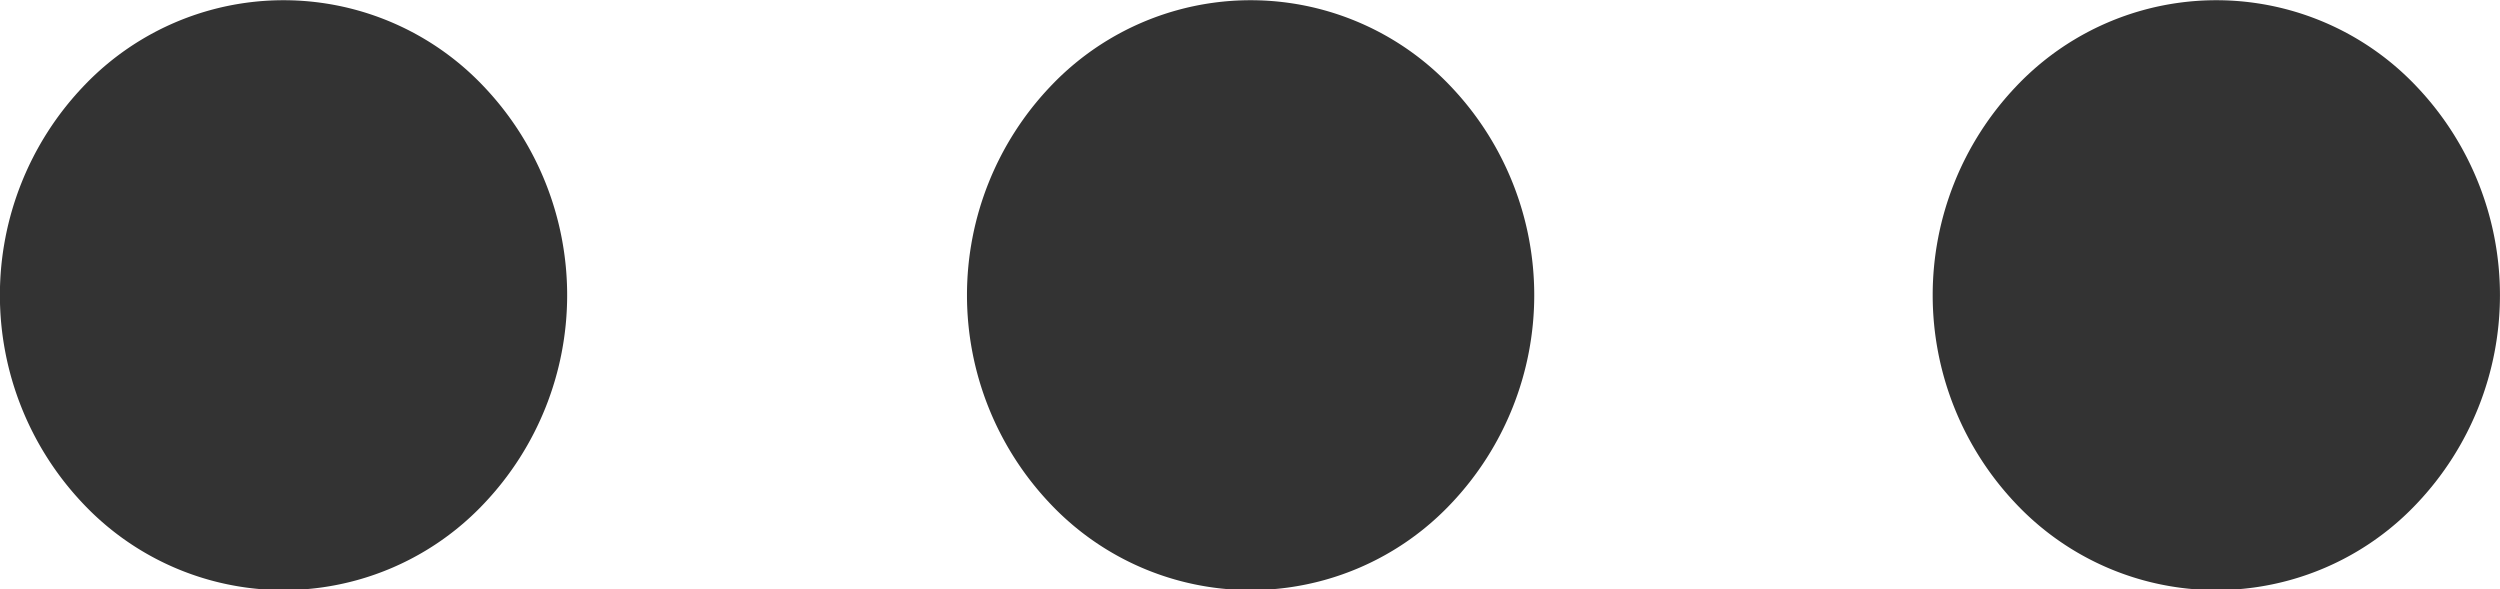
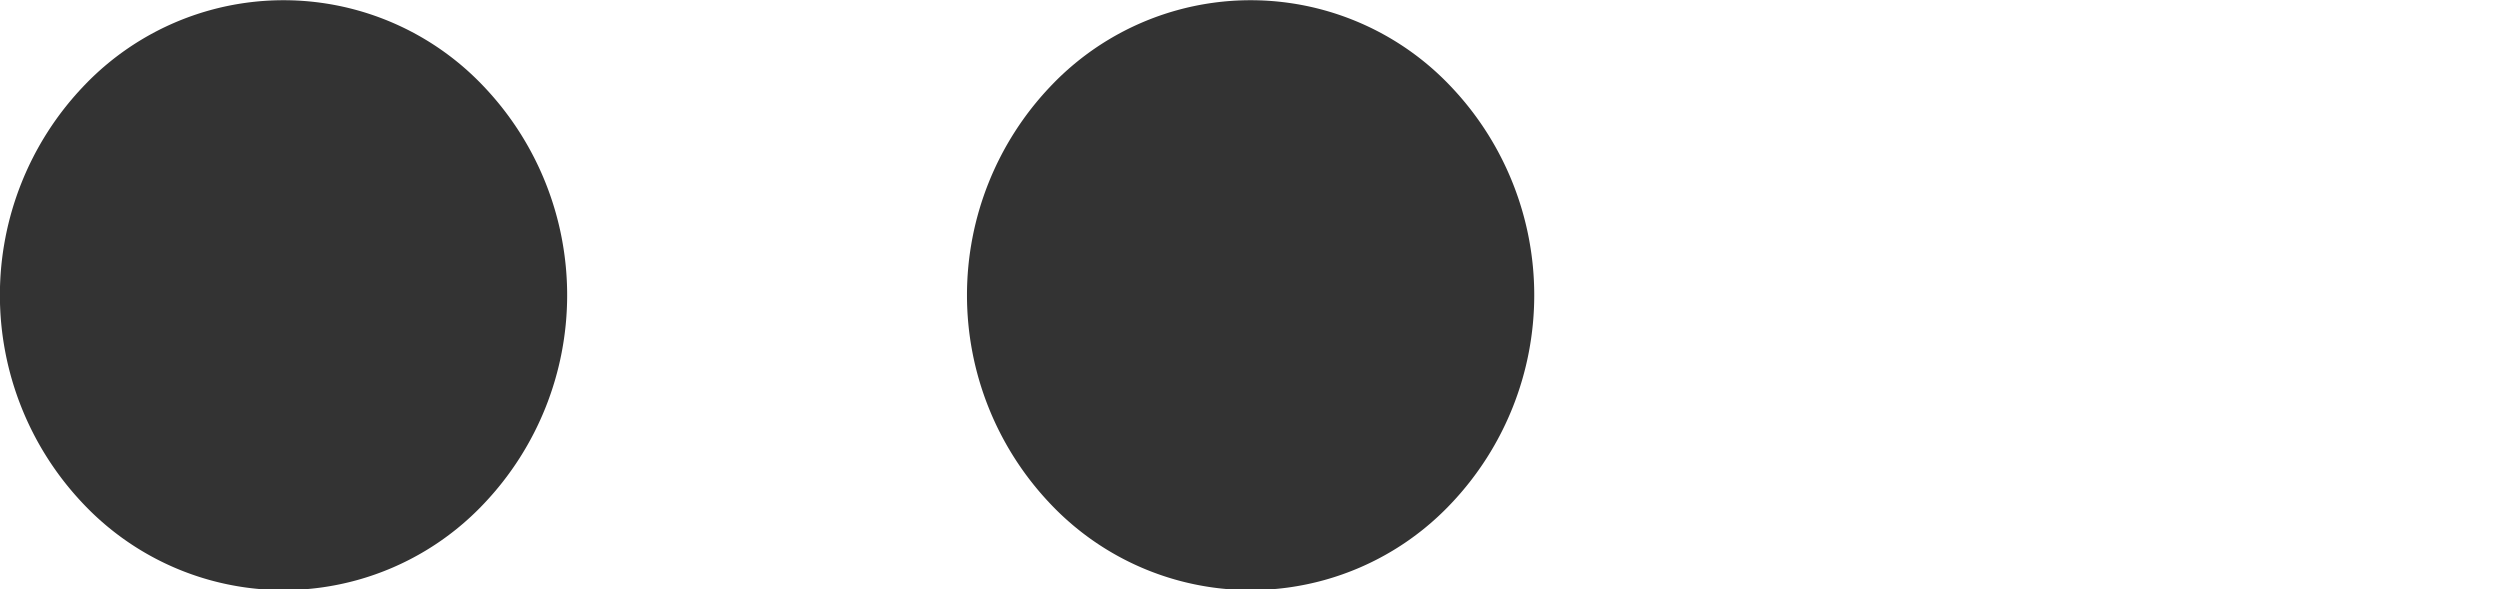
<svg xmlns="http://www.w3.org/2000/svg" width="16.33" height="3.849" viewBox="0 0 16.33 3.849">
  <defs>
    <style>.a{fill:#333;}</style>
  </defs>
-   <path class="a" d="M389.828,193.9a1.978,1.978,0,0,1,0,2.722,1.8,1.8,0,0,1-2.62,0,1.978,1.978,0,0,1,0-2.722,1.8,1.8,0,0,1,2.62,0" transform="translate(-374.041 -193.333)" />
  <path class="a" d="M196.5,193.9a1.978,1.978,0,0,1,0,2.722,1.8,1.8,0,0,1-2.62,0,1.978,1.978,0,0,1,0-2.722,1.8,1.8,0,0,1,2.62,0" transform="translate(-187.021 -193.333)" />
  <path class="a" d="M3.163,193.9a1.978,1.978,0,0,1,0,2.722,1.8,1.8,0,0,1-2.62,0,1.978,1.978,0,0,1,0-2.722,1.8,1.8,0,0,1,2.62,0" transform="translate(-0.001 -193.333)" />
</svg>